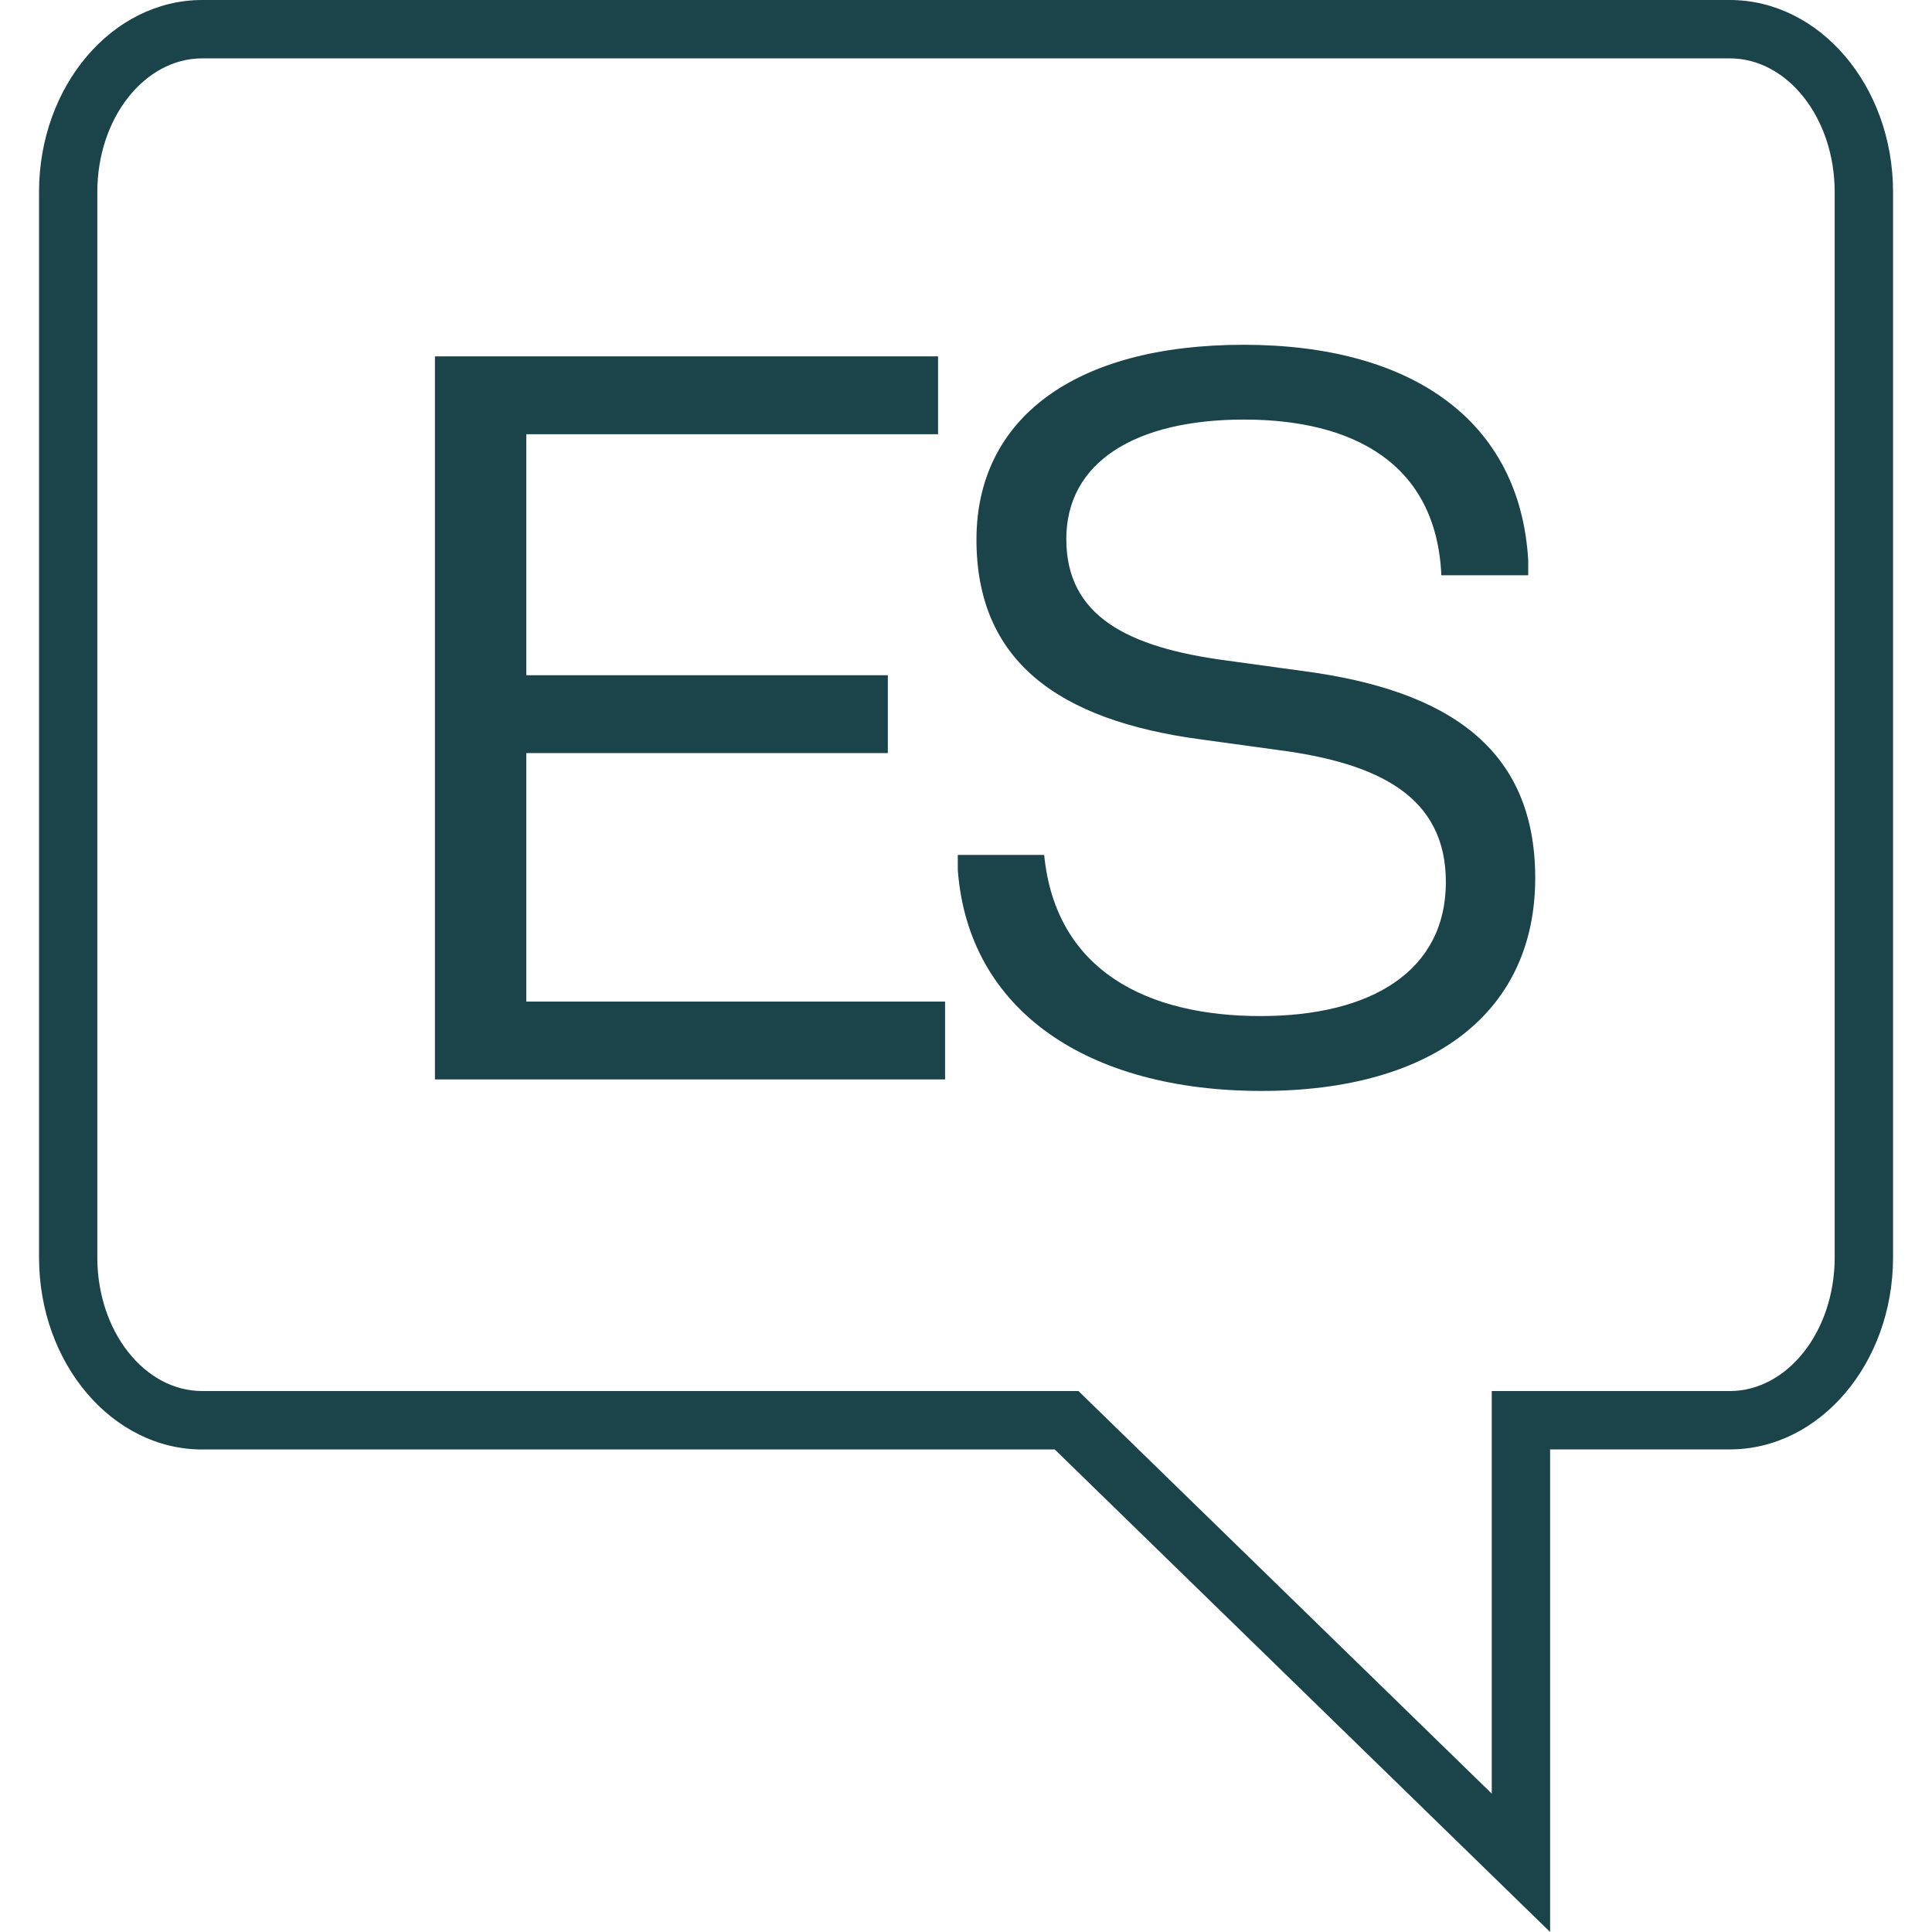
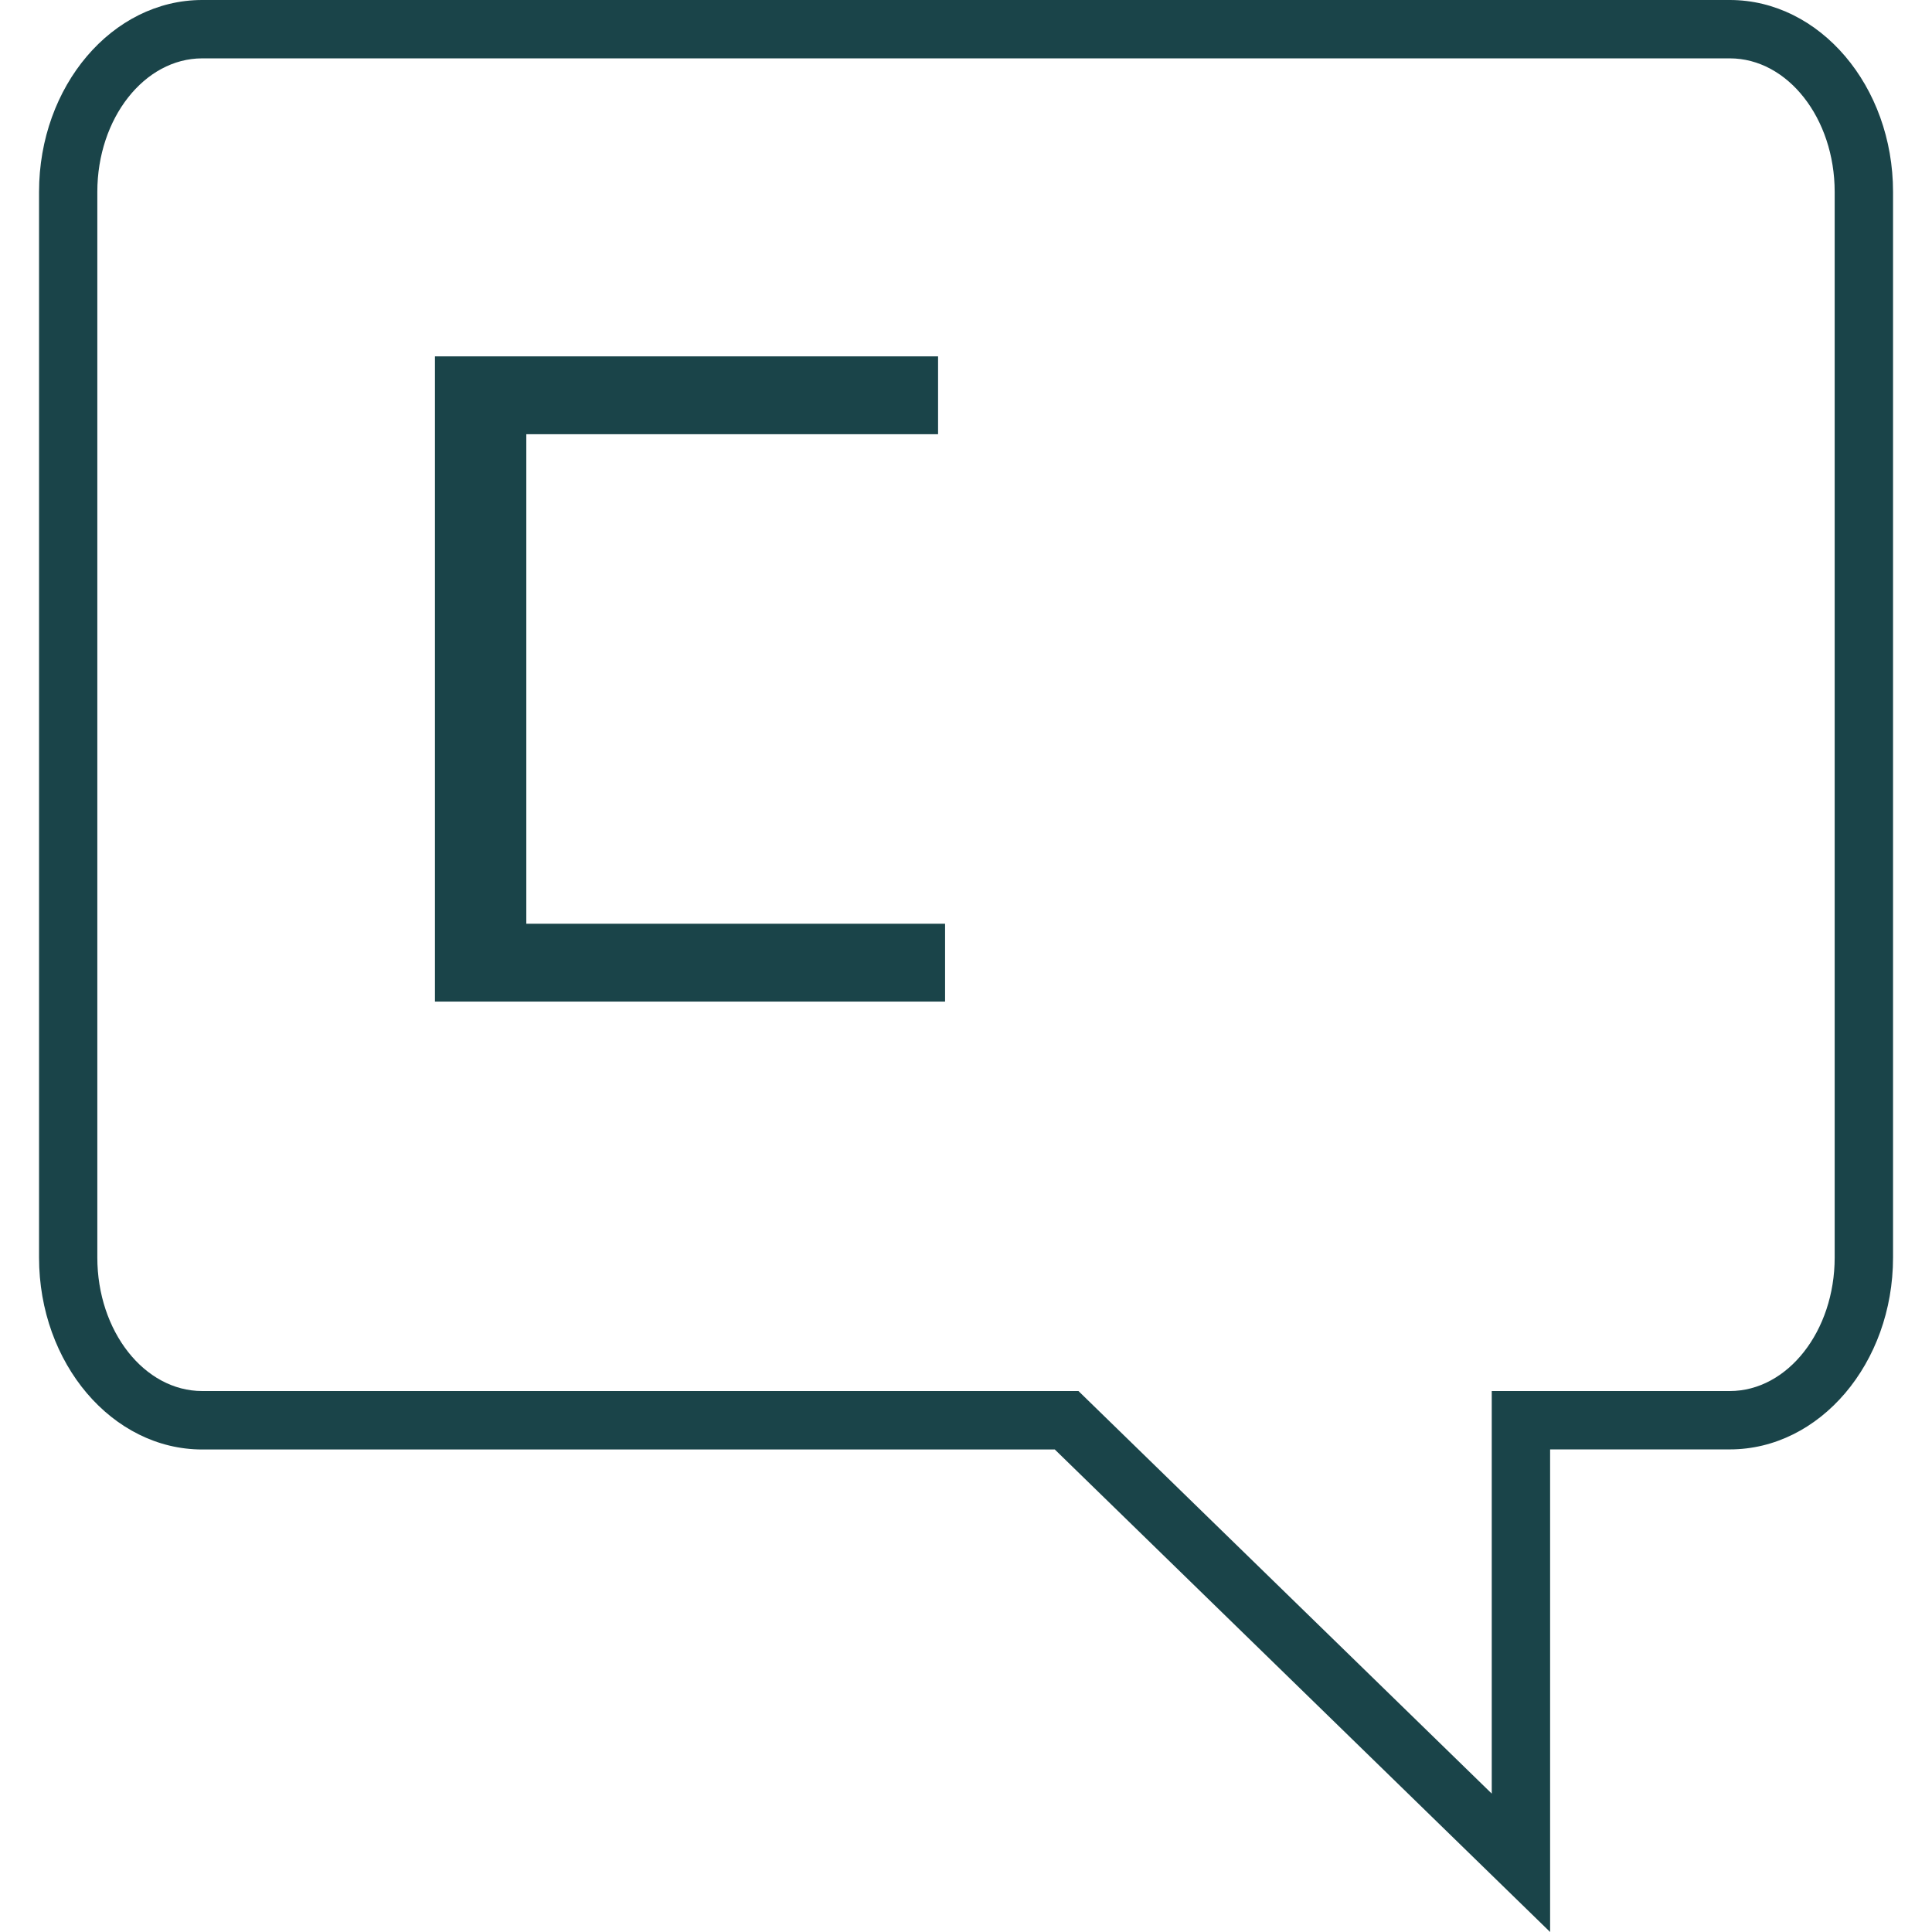
<svg xmlns="http://www.w3.org/2000/svg" id="icon" width="24" height="24" viewBox="0 0 24 24">
  <path d="M19.256,24l-6.153-5.994H2.512c-1.118,0-2.027-1.069-2.027-2.384V2.384C.485,1.069,1.394,0,2.512,0h18.976c1.118,0,2.028,1.069,2.028,2.384v13.237c0,1.315-.91,2.384-2.028,2.384h-2.232v5.994ZM2.512.725c-.718,0-1.303.744-1.303,1.659v13.237c0,.915.584,1.659,1.303,1.659h10.885l5.134,5.001v-5.001h2.957c.718,0,1.303-.744,1.303-1.659V2.384c0-.915-.584-1.659-1.303-1.659H2.512Z" fill="#1a4449" />
-   <path d="M11.653,4.427v.967h-5.115v2.994h4.491v.967h-4.491v3.087h5.202v.967h-6.337V4.427h6.25Z" fill="#1a4449" />
-   <path d="M15.447,4.283c2.114,0,3.437.961,3.537,2.676v.187h-1.079c-.062-1.391-1.098-1.934-2.451-1.934s-2.208.53-2.208,1.484.755,1.347,1.996,1.51l.954.131c1.784.237,2.875.954,2.875,2.57,0,1.647-1.247,2.645-3.399,2.645s-3.643-.992-3.774-2.745v-.187h1.073c.143,1.447,1.291,2.002,2.688,2.002,1.378,0,2.302-.561,2.302-1.665,0-1.067-.842-1.478-2.083-1.64l-.954-.131c-1.784-.237-2.794-.979-2.794-2.483,0-1.491,1.204-2.42,3.318-2.42Z" fill="#1a4449" />
+   <path d="M11.653,4.427v.967h-5.115v2.994h4.491h-4.491v3.087h5.202v.967h-6.337V4.427h6.25Z" fill="#1a4449" />
</svg>